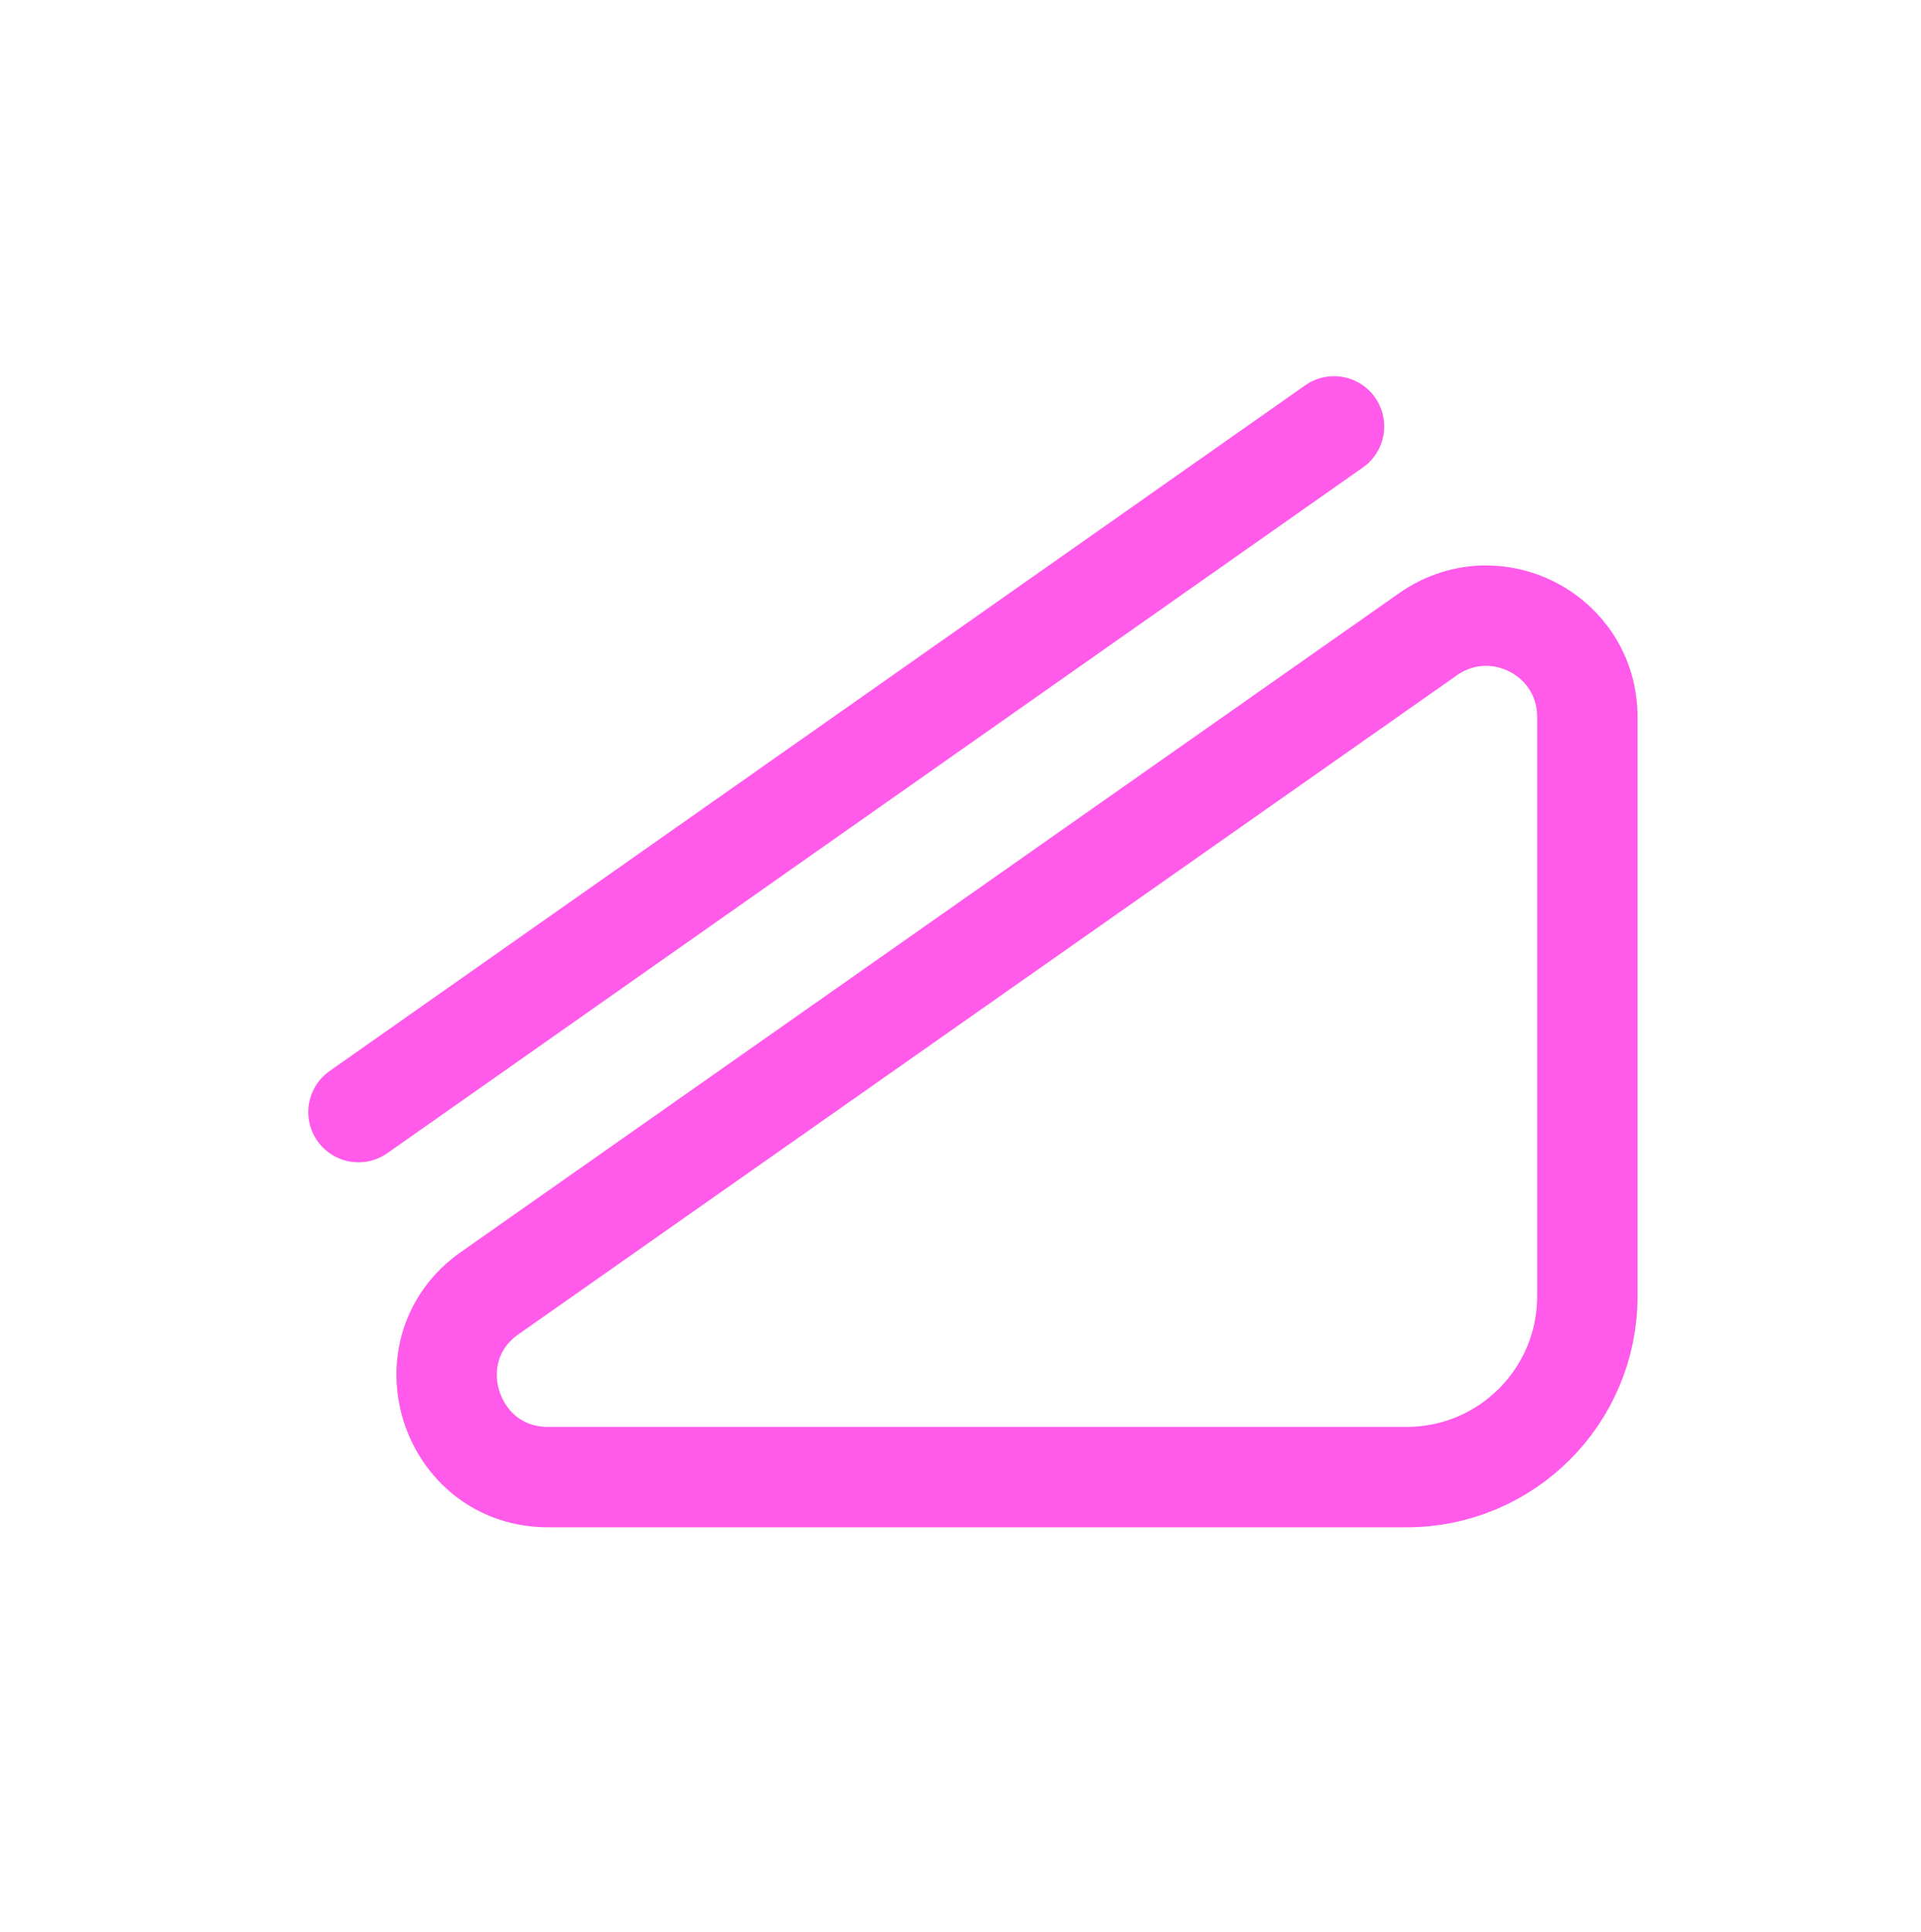
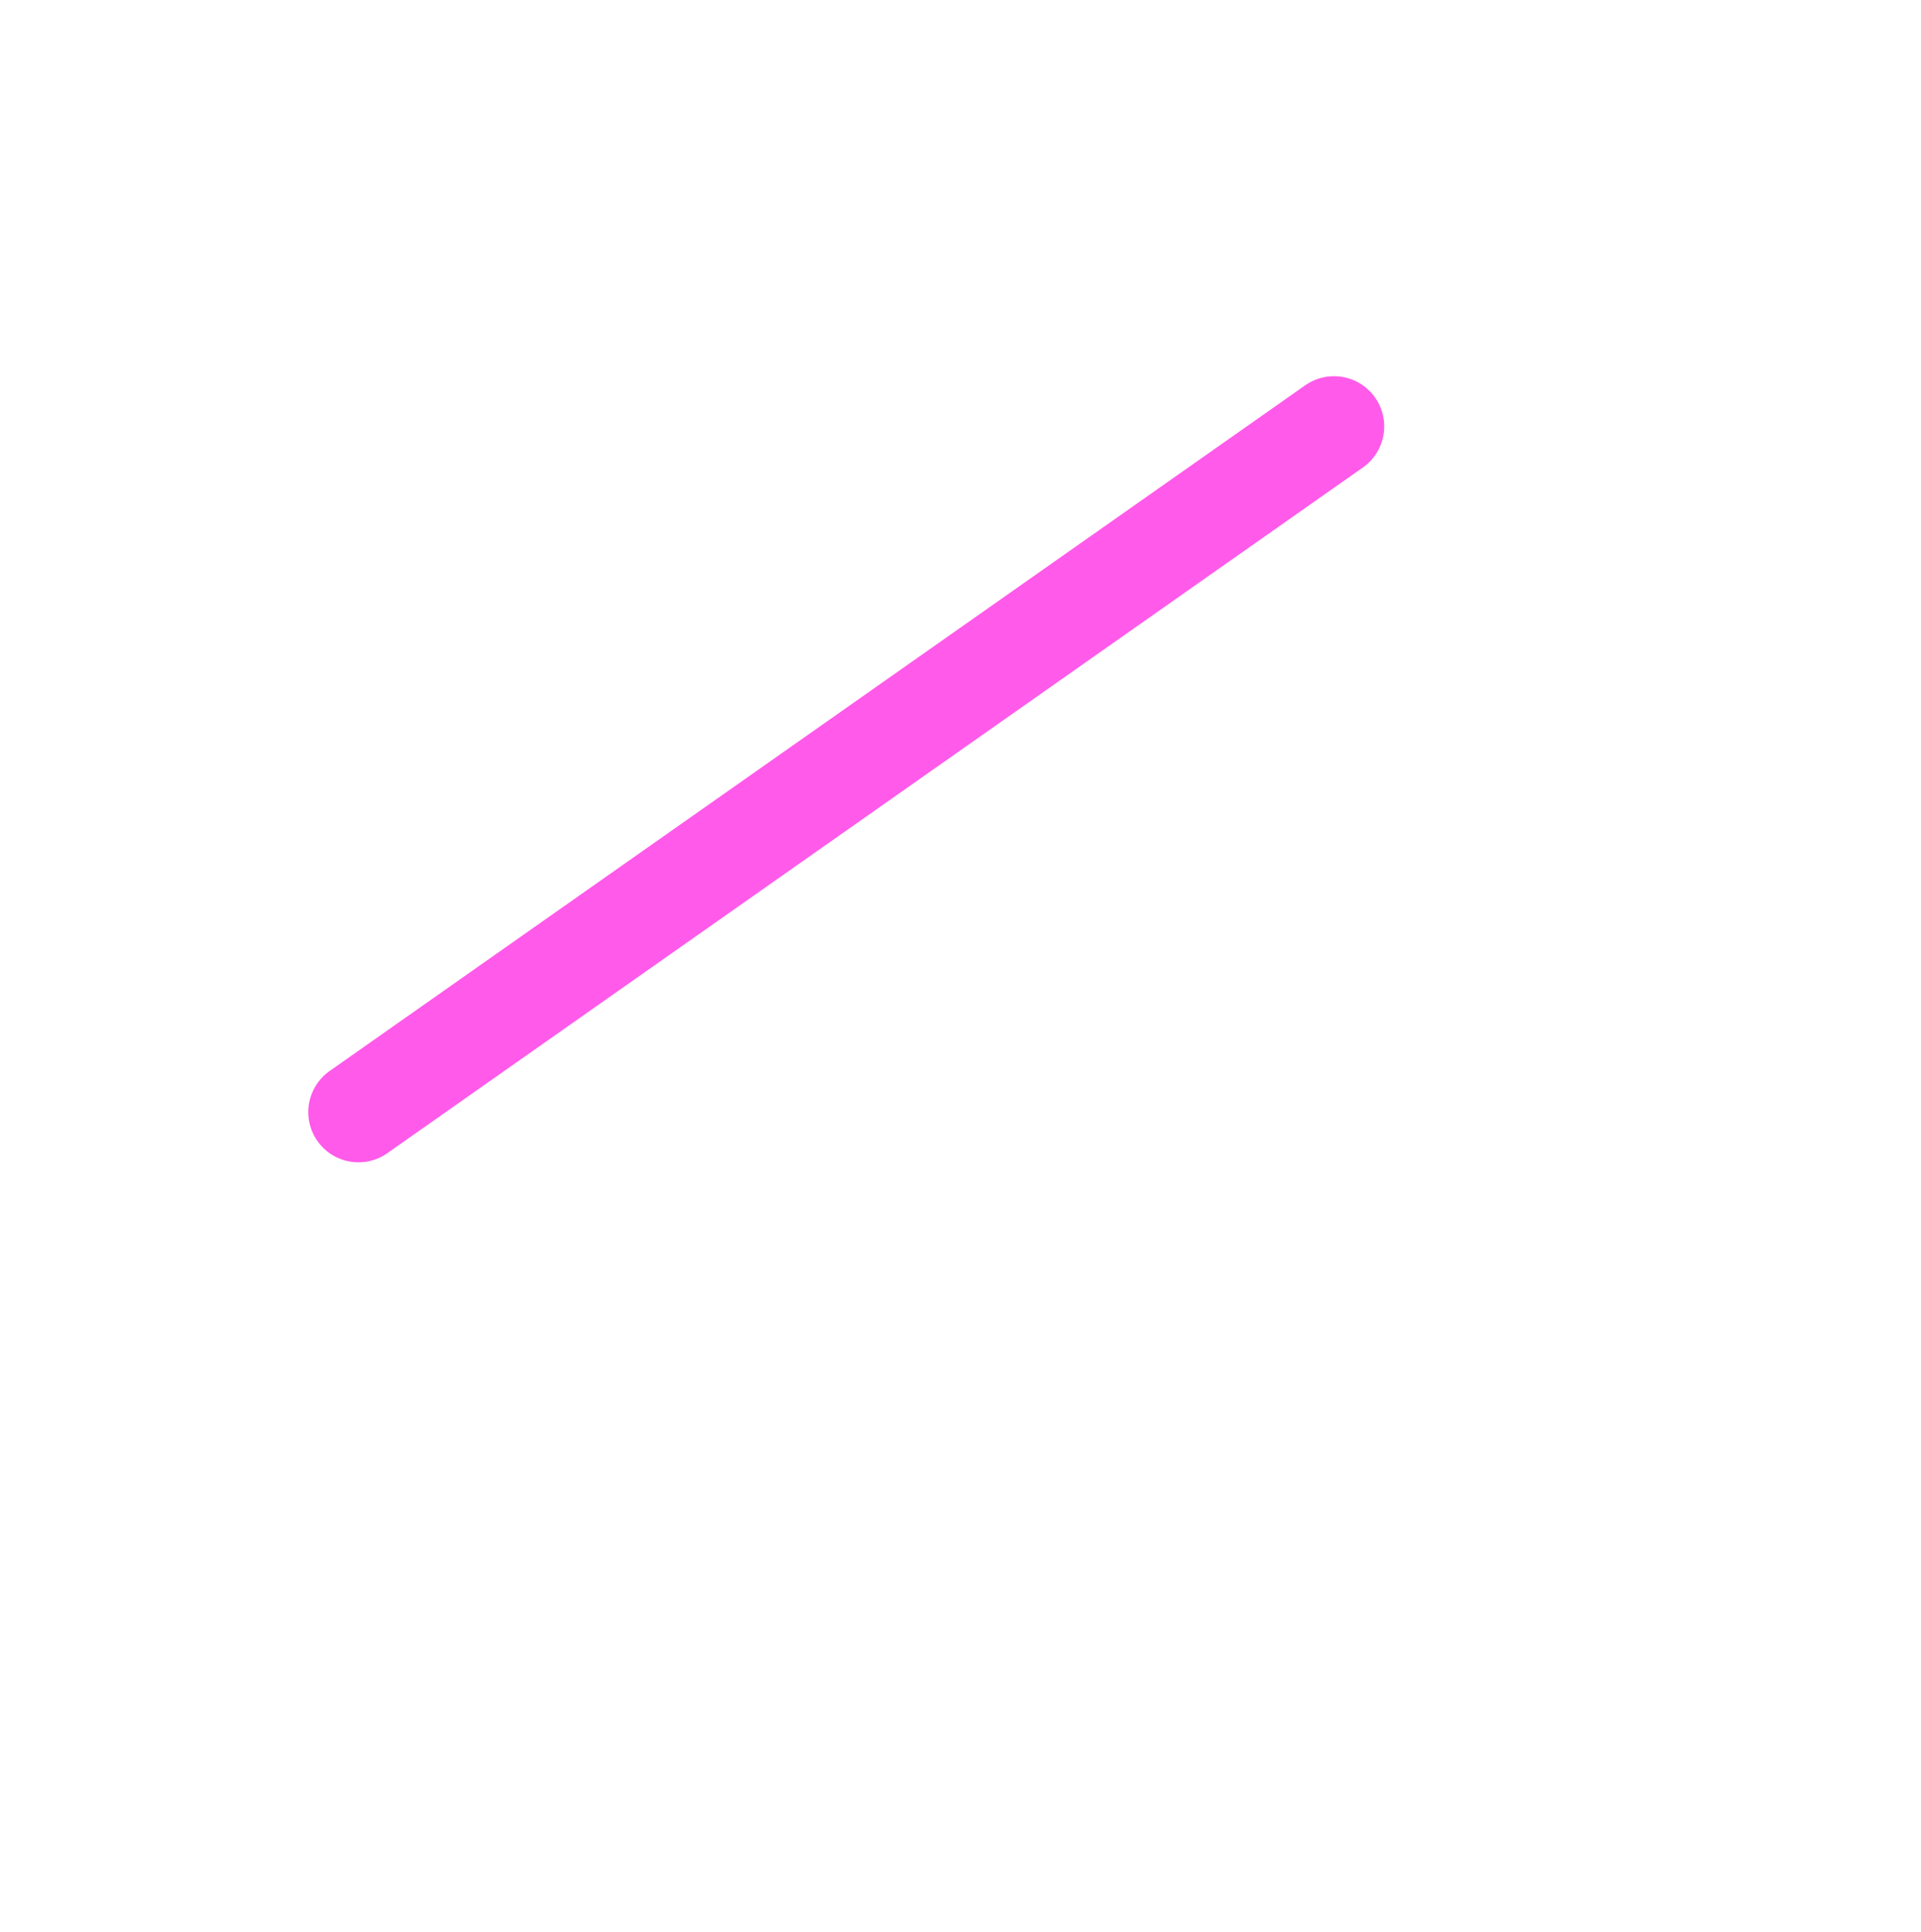
<svg xmlns="http://www.w3.org/2000/svg" version="1.1" x="0px" y="0px" viewBox="0 0 325.3 327.1" style="enable-background:new 0 0 325.3 327.1;" xml:space="preserve">
  <style type="text/css">
	.st0{display:none;}
	.st1{display:inline;fill:#9DD7F3;}
	.st2{fill:none;stroke:#FF5AEA;stroke-width:17;stroke-linecap:round;stroke-miterlimit:10;}
	.st3{fill:none;stroke:#FFFFFF;stroke-width:17;stroke-linecap:round;stroke-miterlimit:10;}
	.st4{fill:none;stroke:#FF5AEA;stroke-width:17;stroke-miterlimit:10;}
	.st5{fill:none;stroke:#FF5AEA;stroke-width:15;stroke-miterlimit:10;}
	.st6{fill:none;stroke:#FF5AEA;stroke-width:15;stroke-linecap:round;stroke-linejoin:round;stroke-miterlimit:10;}
	.st7{fill:none;stroke:#FF5AEA;stroke-width:15;stroke-linecap:round;stroke-miterlimit:10;}
	.st8{fill:none;stroke:#FFFFFF;stroke-width:17;stroke-miterlimit:10;}
	.st9{fill:none;stroke:#FFFFFF;stroke-width:17;stroke-linecap:round;stroke-linejoin:round;stroke-miterlimit:10;}
	.st10{fill:#FFFFFF;}
	.st11{fill:none;stroke:#FF5AEA;stroke-width:17;stroke-linecap:round;stroke-linejoin:round;stroke-miterlimit:10;}
	.st12{fill:#FF5AEA;}
</style>
  <g id="Ebene_2" class="st0">
-     <path class="st1" d="M326.8,247.7v-84.1h0.3v-0.9h-0.3V78.7c0-21.4-8.6-40.9-22.4-55.2v-1.5h22.4V21h-21.7L326,0l-0.7-0.7l-20.9,21   V-0.2h-0.9V21H302C287.8,7.5,268.7-0.8,247.8-0.8H78.2C57.3-0.8,38.2,7.5,24,21h-1.6V-0.2h-0.9v20.5L0.7-0.7L0,0l20.9,21H0.5v0.9   h21v1.6C7.7,37.8-0.9,57.3-0.9,78.7v169c0,21.4,8.6,40.9,22.4,55.2v1.6h-21v0.9h20.4L0,326.4l0.7,0.7l20.9-21v20.5h0.9v-21.2H24   c14.2,13.5,33.3,21.8,54.2,21.8h169.6c20.9,0,40-8.3,54.2-21.8h1.6v21.2h0.9v-20.5l20.9,21l0.7-0.7l-20.9-21h22v-0.9h-22.6v-1.5   C318.3,288.6,326.8,269.1,326.8,247.7z M325.9,247.7c0,20.8-8.2,39.8-21.5,53.9V222h21.1V221h-21.1v-57.4h21.5V247.7z M221.2,221   l-0.6-0.6c1.1-1.1,2.1-2.2,3.1-3.3v3.9H221.2z M223.6,222v1.5l-1.5-1.5H223.6z M102.9,221v-3.3c0.8,0.9,1.7,1.8,2.5,2.7l-0.6,0.6   H102.9z M103.9,222l-1,1v-1H103.9z M104.8,105.4l0.6,0.6c-0.9,0.9-1.7,1.8-2.5,2.7v-3.3H104.8z M102.9,104.4v-1l1,1H102.9z    M223.6,105.4v3.9c-1-1.1-2-2.2-3.1-3.3l0.6-0.6H223.6z M222.1,104.4l1.5-1.5v1.5H222.1z M223.6,162.7h-2.2   c-0.1-15.9-6.5-30.2-16.8-40.8l15.2-15.3c1.3,1.3,2.5,2.7,3.7,4.1V162.7z M224.5,111.8c11.4,13.8,18.3,31.6,18.5,50.9h-18.5V111.8z    M204,122.6c10.1,10.3,16.4,24.5,16.5,40.1h-56.4L204,122.6z M163.5,162.1v-56.7c15.5,0.1,29.6,6.4,39.9,16.6L163.5,162.1z    M162.5,162.1L122.6,122c10.3-10.2,24.3-16.5,39.9-16.6V162.1z M161.9,162.7h-56.4c0.1-15.6,6.4-29.8,16.5-40.1L161.9,162.7z    M161.9,163.7L122,203.8c-10.1-10.3-16.4-24.5-16.5-40.1H161.9z M162.5,164.3V221c-15.5-0.1-29.6-6.4-39.9-16.6L162.5,164.3z    M163.5,164.3l39.9,40.1c-10.3,10.2-24.3,16.5-39.9,16.6V164.3z M164.1,163.7h56.4c-0.1,15.6-6.4,29.8-16.5,40.1L164.1,163.7z    M219.2,106L204,121.3c-8.2-8.1-18.8-13.8-30.7-16h45.3C218.8,105.6,219,105.8,219.2,106z M163.5,104.4V82.8   c20.9,0.1,40,8.3,54.2,21.7H163.5z M162.5,104.4h-54.2c14.2-13.3,33.2-21.5,54.2-21.7V104.4z M152.7,105.4   c-11.9,2.1-22.5,7.8-30.7,16L106.7,106c0.2-0.2,0.4-0.4,0.7-0.6H152.7z M106.1,106.7l15.2,15.3c-10.3,10.5-16.7,24.9-16.8,40.8   h-1.6v-52.6C103.9,108.9,105,107.8,106.1,106.7z M102,162.7H83c0.1-19.7,7.2-37.6,19-51.6V162.7z M102,163.7v51.6   c-11.8-13.9-18.9-31.9-19-51.6H102z M102.9,163.7h1.6c0.1,15.9,6.5,30.2,16.8,40.8l-15.2,15.3c-1.1-1.1-2.2-2.3-3.2-3.4V163.7z    M106.7,220.4l15.2-15.3c8.2,8.1,18.8,13.8,30.7,16h-45.3C107.2,220.8,107,220.6,106.7,220.4z M162.5,222v21.7   c-20.9-0.1-40-8.3-54.2-21.7H162.5z M163.5,222h54.2c-14.2,13.3-33.2,21.5-54.2,21.7V222z M173.3,221c11.9-2.1,22.5-7.8,30.7-16   l15.2,15.3c-0.2,0.2-0.4,0.4-0.6,0.6H173.3z M219.9,219.7l-15.2-15.3c10.3-10.5,16.7-24.9,16.8-40.8h2.2v52   C222.4,217.1,221.2,218.4,219.9,219.7z M224.5,163.7H243c-0.1,19.4-7,37.1-18.5,50.9V163.7z M243.9,162.7   c-0.1-20-7.4-38.3-19.4-52.4v-5h48.9c8.9,17.2,14,36.7,14.1,57.4H243.9z M224.5,104.4V102L251.3,75c8.5,8.7,15.8,18.5,21.6,29.4   H224.5z M224.5,100.7V54.4c9.6,5.5,18.4,12.2,26.2,20L224.5,100.7z M223.6,101.6l-2.8,2.8H219c-14.4-13.9-34-22.5-55.5-22.6V38.1   c21.8,0.1,42.3,5.8,60.2,15.8V101.6z M162.5,81.8C141,82,121.5,90.5,107,104.4h-1.8l-2.3-2.3V53.6c17.7-9.8,38-15.4,59.6-15.5V81.8   z M102,101.2L75.3,74.4c7.9-7.9,16.9-14.7,26.7-20.3V101.2z M102,102.5v1.9H53.1c5.8-10.8,13-20.7,21.6-29.4L102,102.5z M102,105.4   v4.4c-12.3,14.2-19.8,32.7-19.9,53H38.5c0.1-20.7,5.1-40.2,14.1-57.4H102z M82.1,163.7c0.1,20.3,7.6,38.8,19.9,53v4.4H52.6   c-8.9-17.2-14-36.7-14.1-57.4H82.1z M102,222v1.9l-27.3,27.5c-8.5-8.7-15.8-18.5-21.6-29.4H102z M102,225.2v47.1   c-9.8-5.5-18.8-12.4-26.7-20.3L102,225.2z M102.9,224.3l2.3-2.3h1.8c14.4,13.9,34,22.5,55.5,22.6v43.8   c-21.6-0.1-41.9-5.7-59.6-15.5V224.3z M163.5,244.6c21.5-0.1,41.1-8.7,55.5-22.6h1.8l2.8,2.8v47.7c-17.8,10-38.3,15.7-60.2,15.8   V244.6z M224.5,225.7l26.2,26.3c-7.8,7.8-16.6,14.5-26.2,20V225.7z M224.5,224.4V222h48.4c-5.8,10.8-13,20.7-21.6,29.4L224.5,224.4   z M224.5,221v-5c12-14.1,19.3-32.4,19.4-52.4h43.6c-0.1,20.7-5.1,40.2-14.1,57.4H224.5z M288.4,163.7h15.1V221h-29.1   C283.3,203.8,288.3,184.3,288.4,163.7z M288.4,162.7c-0.1-20.7-5.1-40.2-13.9-57.4h29.1v57.4H288.4z M274,104.4   c-5.8-11.1-13.3-21.2-22-30.1l50.9-51.2c0,0,0,0,0,0c0.2,0.2,0.4,0.4,0.6,0.6v80.6H274z M302.3,22.5l-50.9,51.2   c-8-7.9-17-14.8-26.8-20.4V21.9l77.1,0C301.8,22.1,302,22.3,302.3,22.5z M223.6,52.8c-17.8-9.9-38.3-15.6-60.2-15.7V21.9h60.2V52.8   z M163.5,21V0.1h60.2V21H163.5z M162.5,21h-59.6V0.1h59.6V21z M162.5,21.9v15.2c-21.6,0.1-41.9,5.6-59.6,15.4V21.9H162.5z M102,53   c-10,5.6-19.2,12.6-27.3,20.7L23.7,22.5c0.2-0.2,0.4-0.4,0.7-0.6l77.6,0V53z M23,23.2C23,23.2,23,23.2,23,23.2l51,51.2   c-8.7,8.8-16.1,19-22,30.1H22.4V23.8C22.6,23.6,22.8,23.4,23,23.2z M51.5,105.4c-8.8,17.2-13.9,36.7-13.9,57.4H22.4v-57.4H51.5z    M37.6,163.7c0.1,20.7,5.1,40.2,13.9,57.4H22.4v-57.4H37.6z M52,222c5.8,11.1,13.3,21.2,22,30.1L23,303.2c0,0,0,0,0,0   c-0.2-0.2-0.4-0.4-0.6-0.6V222H52z M23.7,303.9l50.9-51.2c8.1,8.1,17.3,15.1,27.3,20.7v31.1H24.4C24.2,304.3,23.9,304.1,23.7,303.9   z M102.9,273.9c17.7,9.7,38,15.3,59.6,15.4v15.2h-59.6V273.9z M162.5,305.4v20.8h-59.6v-20.8H162.5z M163.5,305.4h60.2v20.8h-60.2   V305.4z M163.5,304.5v-15.2c21.8-0.1,42.3-5.8,60.2-15.7v30.9H163.5z M224.5,273.1c9.8-5.6,18.8-12.5,26.8-20.4l50.9,51.2   c-0.2,0.2-0.4,0.4-0.7,0.6h-77.1V273.1z M303,303.2C303,303.2,302.9,303.2,303,303.2L252,252c8.7-8.8,16.1-19,22-30.1h29.6v80.6   C303.4,302.8,303.2,303,303,303.2z M325.9,78.7v84.1h-21.5v-57.4h21.1v-0.9h-21.1V24.8C317.7,38.9,325.9,57.9,325.9,78.7z    M300.6,21l-76.1,0V0.1h23.3C268.1,0.1,286.7,8.1,300.6,21z M78.2,0.1H102V21l-76.6,0C39.3,8.1,57.9,0.1,78.2,0.1z M0.1,247.7v-169   c0-20.8,8.2-39.8,21.4-53.9v79.6H0.4v0.9h21.1v57.4H0.3v0.9h21.2V221H0.4v0.9h21.1v79.6C8.2,287.5,0.1,268.5,0.1,247.7z    M25.3,305.4H102v20.8H78.2C57.9,326.3,39.3,318.3,25.3,305.4z M247.8,326.3h-23.3v-20.8h76.1C286.7,318.3,268.1,326.3,247.8,326.3   z" />
-   </g>
+     </g>
  <g id="Ebene_1">
-     <path class="st2" d="M92.8,250.1h145.4c16.9,0,30.6-13.7,30.6-30.6v-98.1c0-13.9-15.6-22-27-14L83,218.9   C69.2,228.5,76.1,250.1,92.8,250.1z" />
    <line class="st11" x1="60.7" y1="188.3" x2="225.9" y2="72.2" />
  </g>
</svg>